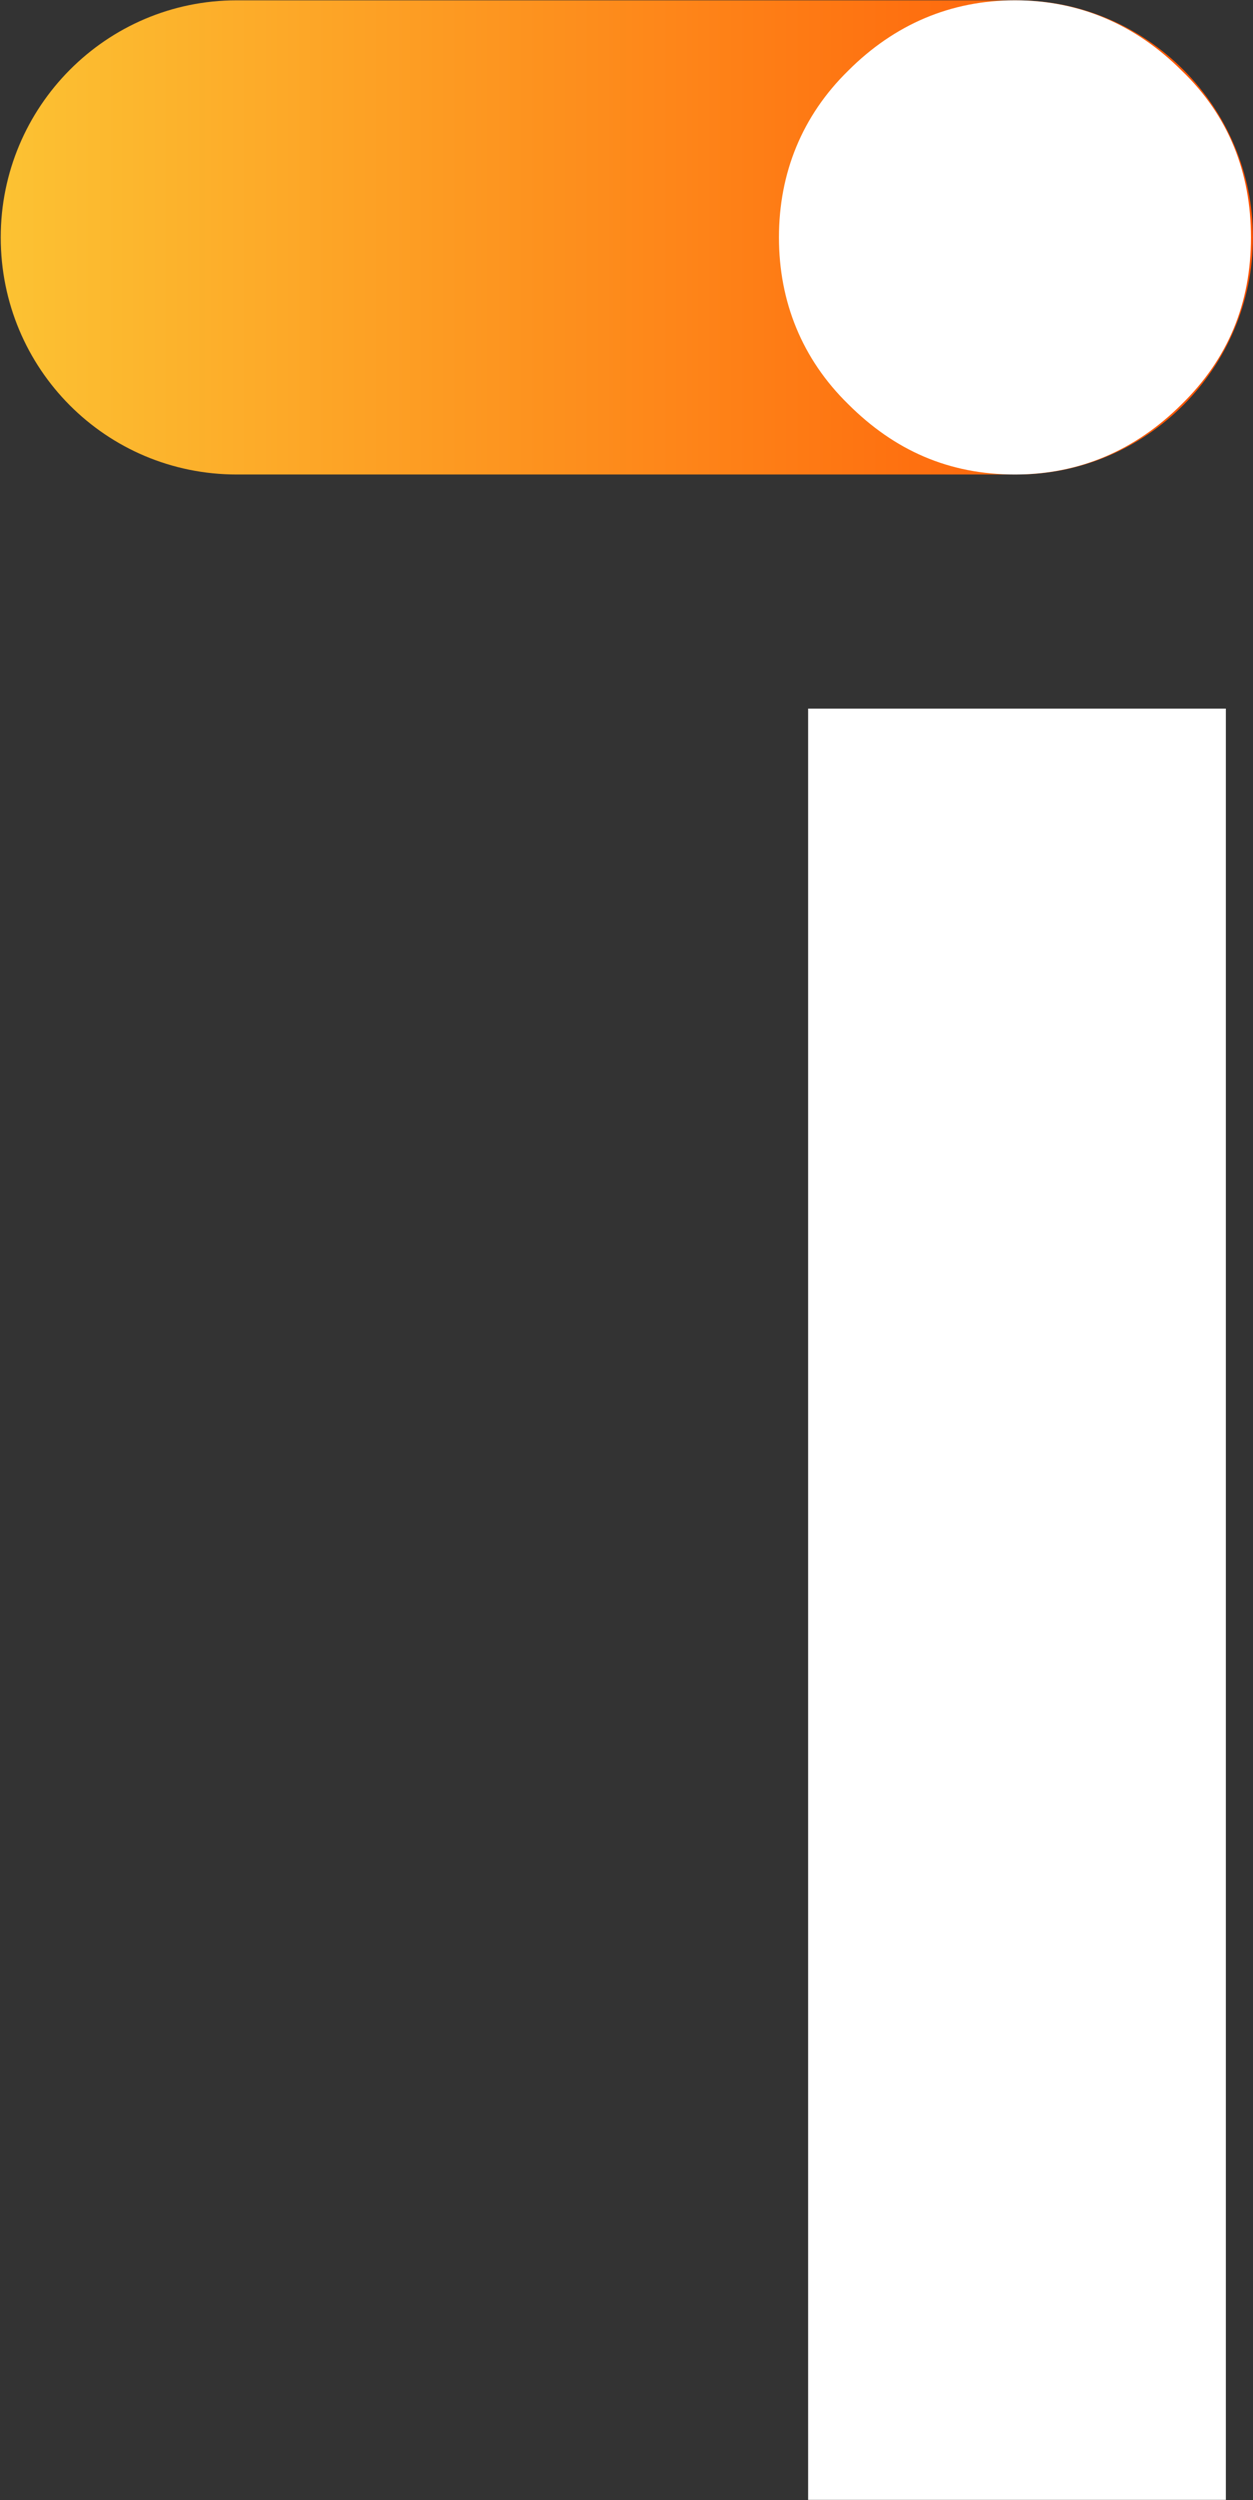
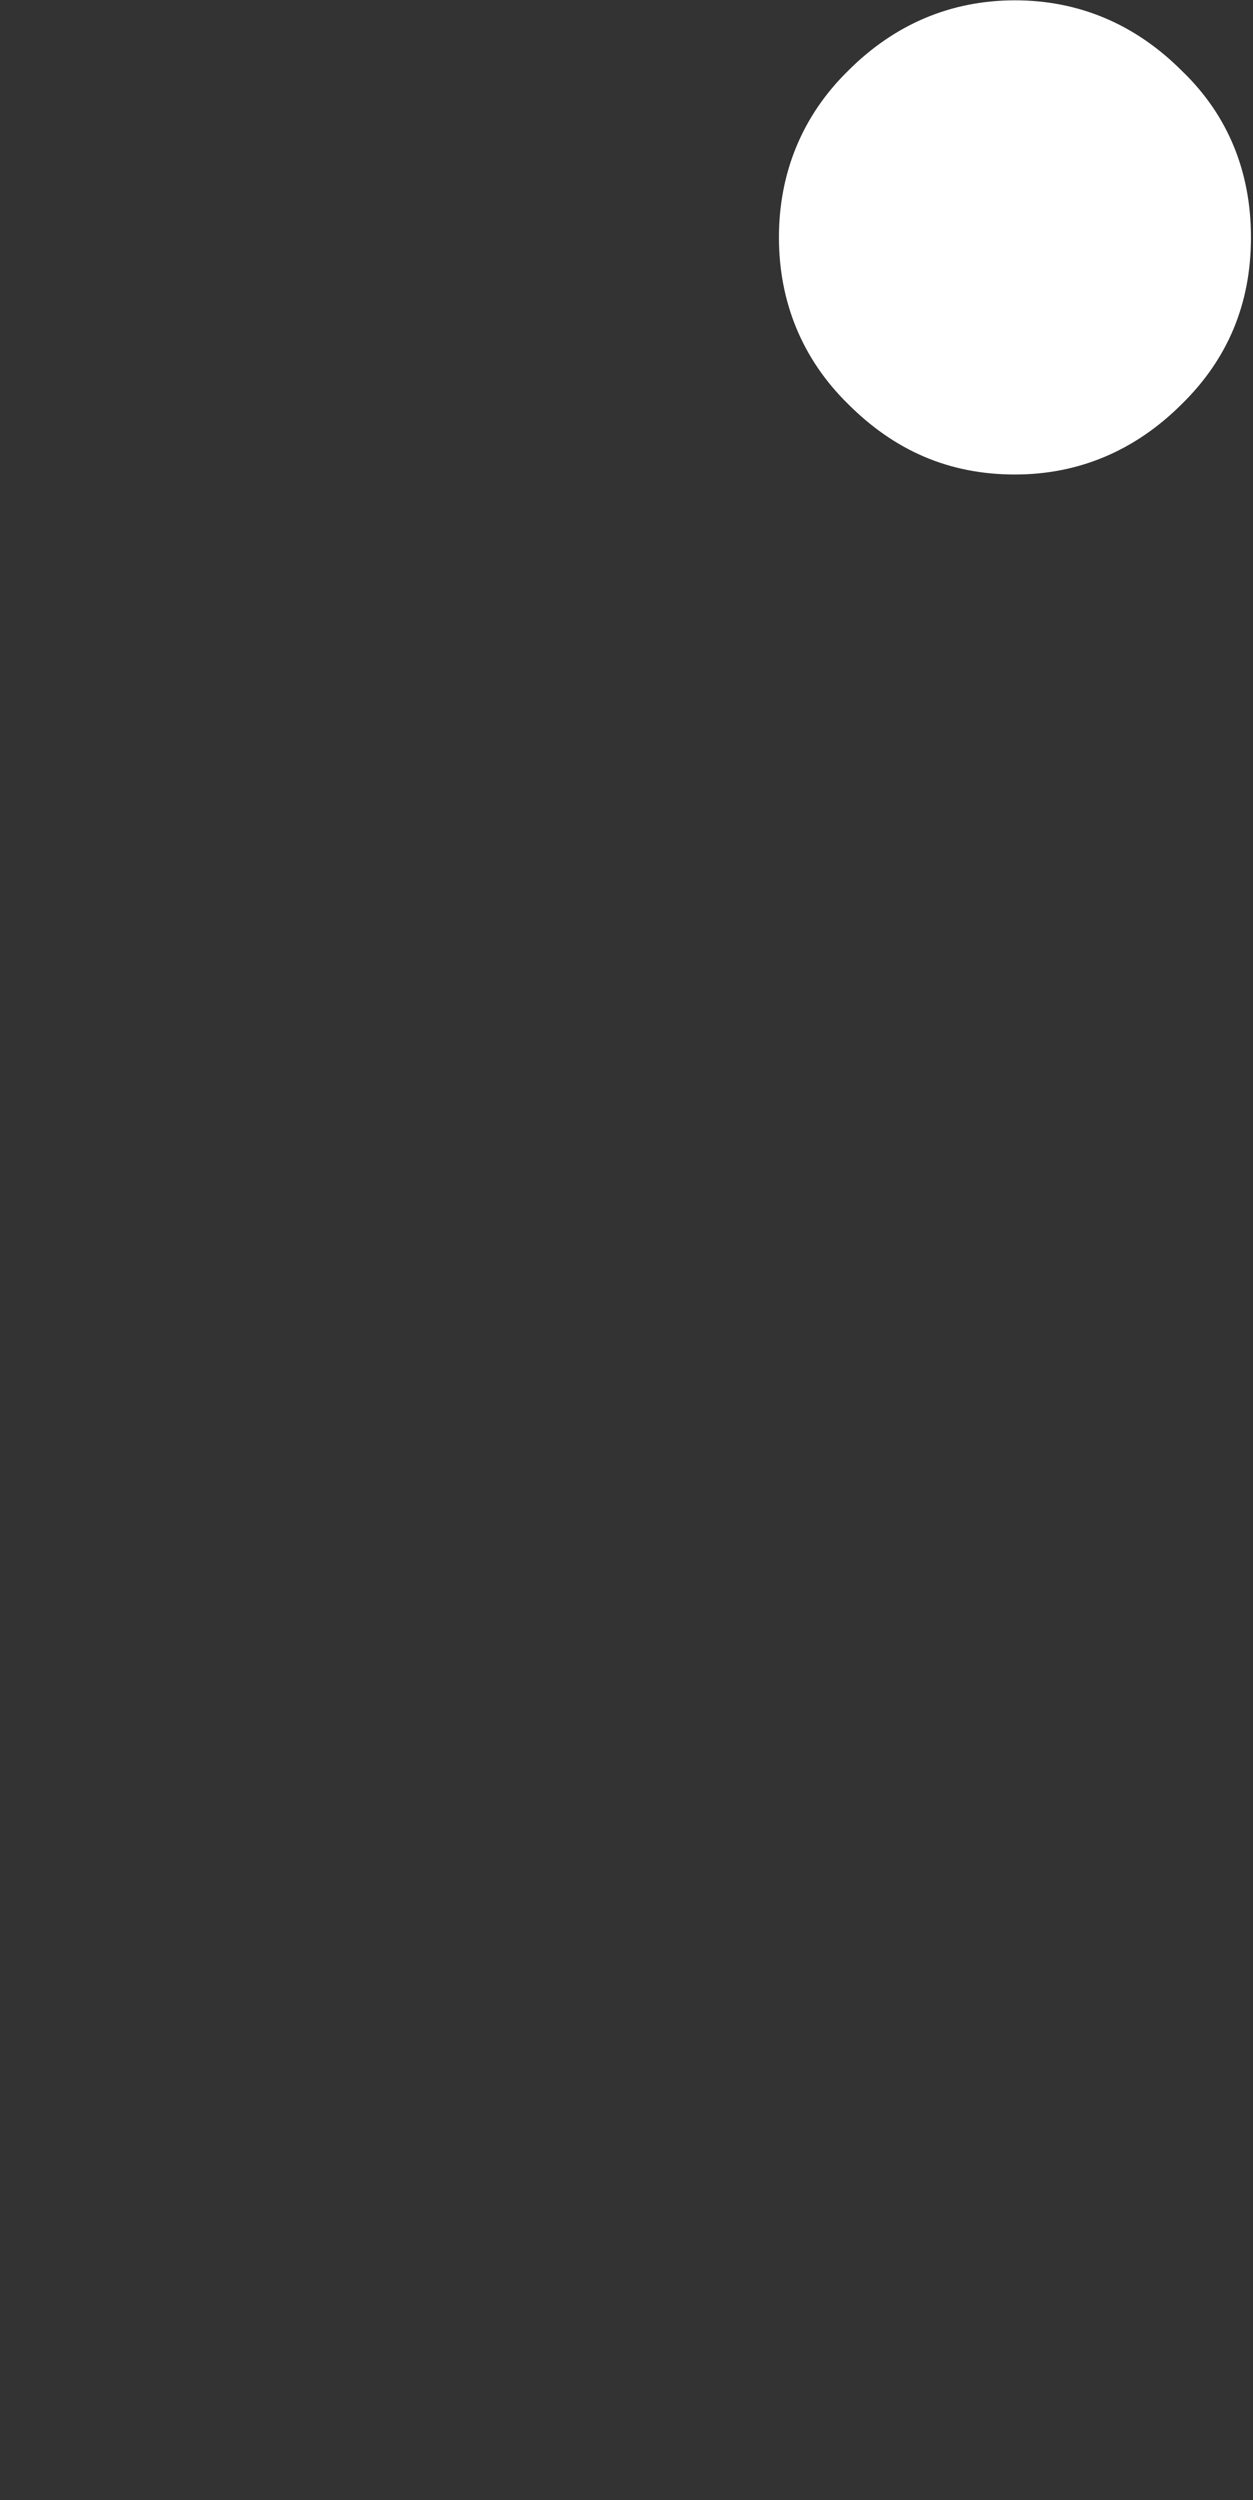
<svg xmlns="http://www.w3.org/2000/svg" version="1.2" viewBox="0 0 1537 3065" width="1537" height="3065">
  <rect x="0" y="0" width="1537" height="3065" fill="#333333" stroke="none" />
  <title>INC</title>
  <defs>
    <linearGradient id="g1" x2="1" gradientUnits="userSpaceOnUse" gradientTransform="matrix(1535.766,0,0,581.231,-0.108,291.564)">
      <stop offset="0" stop-color="#fcc333" />
      <stop offset="1" stop-color="#ff5103" />
    </linearGradient>
  </defs>
  <style>
		.s0 { fill: url(#g1) } 
		.s1 { fill: #ffffff } 
	</style>
-   <path class="s0" d="m290.4 581.7h957.1c158.8 0 289.4-130.5 289.4-290.7 0-160.1-130.6-290.6-289.4-290.6h-957.1c-160.1 0-289.5 130.5-289.5 290.6 0 161.4 129.4 290.7 289.5 290.7z" />
  <path class="s1" d="m1534.5 291c0 81.3-28.4 149.1-85 204.5-56.7 56.6-125.7 86.2-204.5 86.2-81.3 0-147.8-29.6-204.5-86.2-56.6-55.4-85-125.6-85-204.5 0-78.8 28.4-149 85-204.4 56.7-56.7 125.7-86.2 204.5-86.2 78.8 0 147.8 29.5 204.5 86.2 57.9 55.4 85 125.6 85 204.4z" />
-   <path fill-rule="evenodd" class="s1" d="m1503.7 868.7v2195.9h-512.4v-2195.9z" />
</svg>